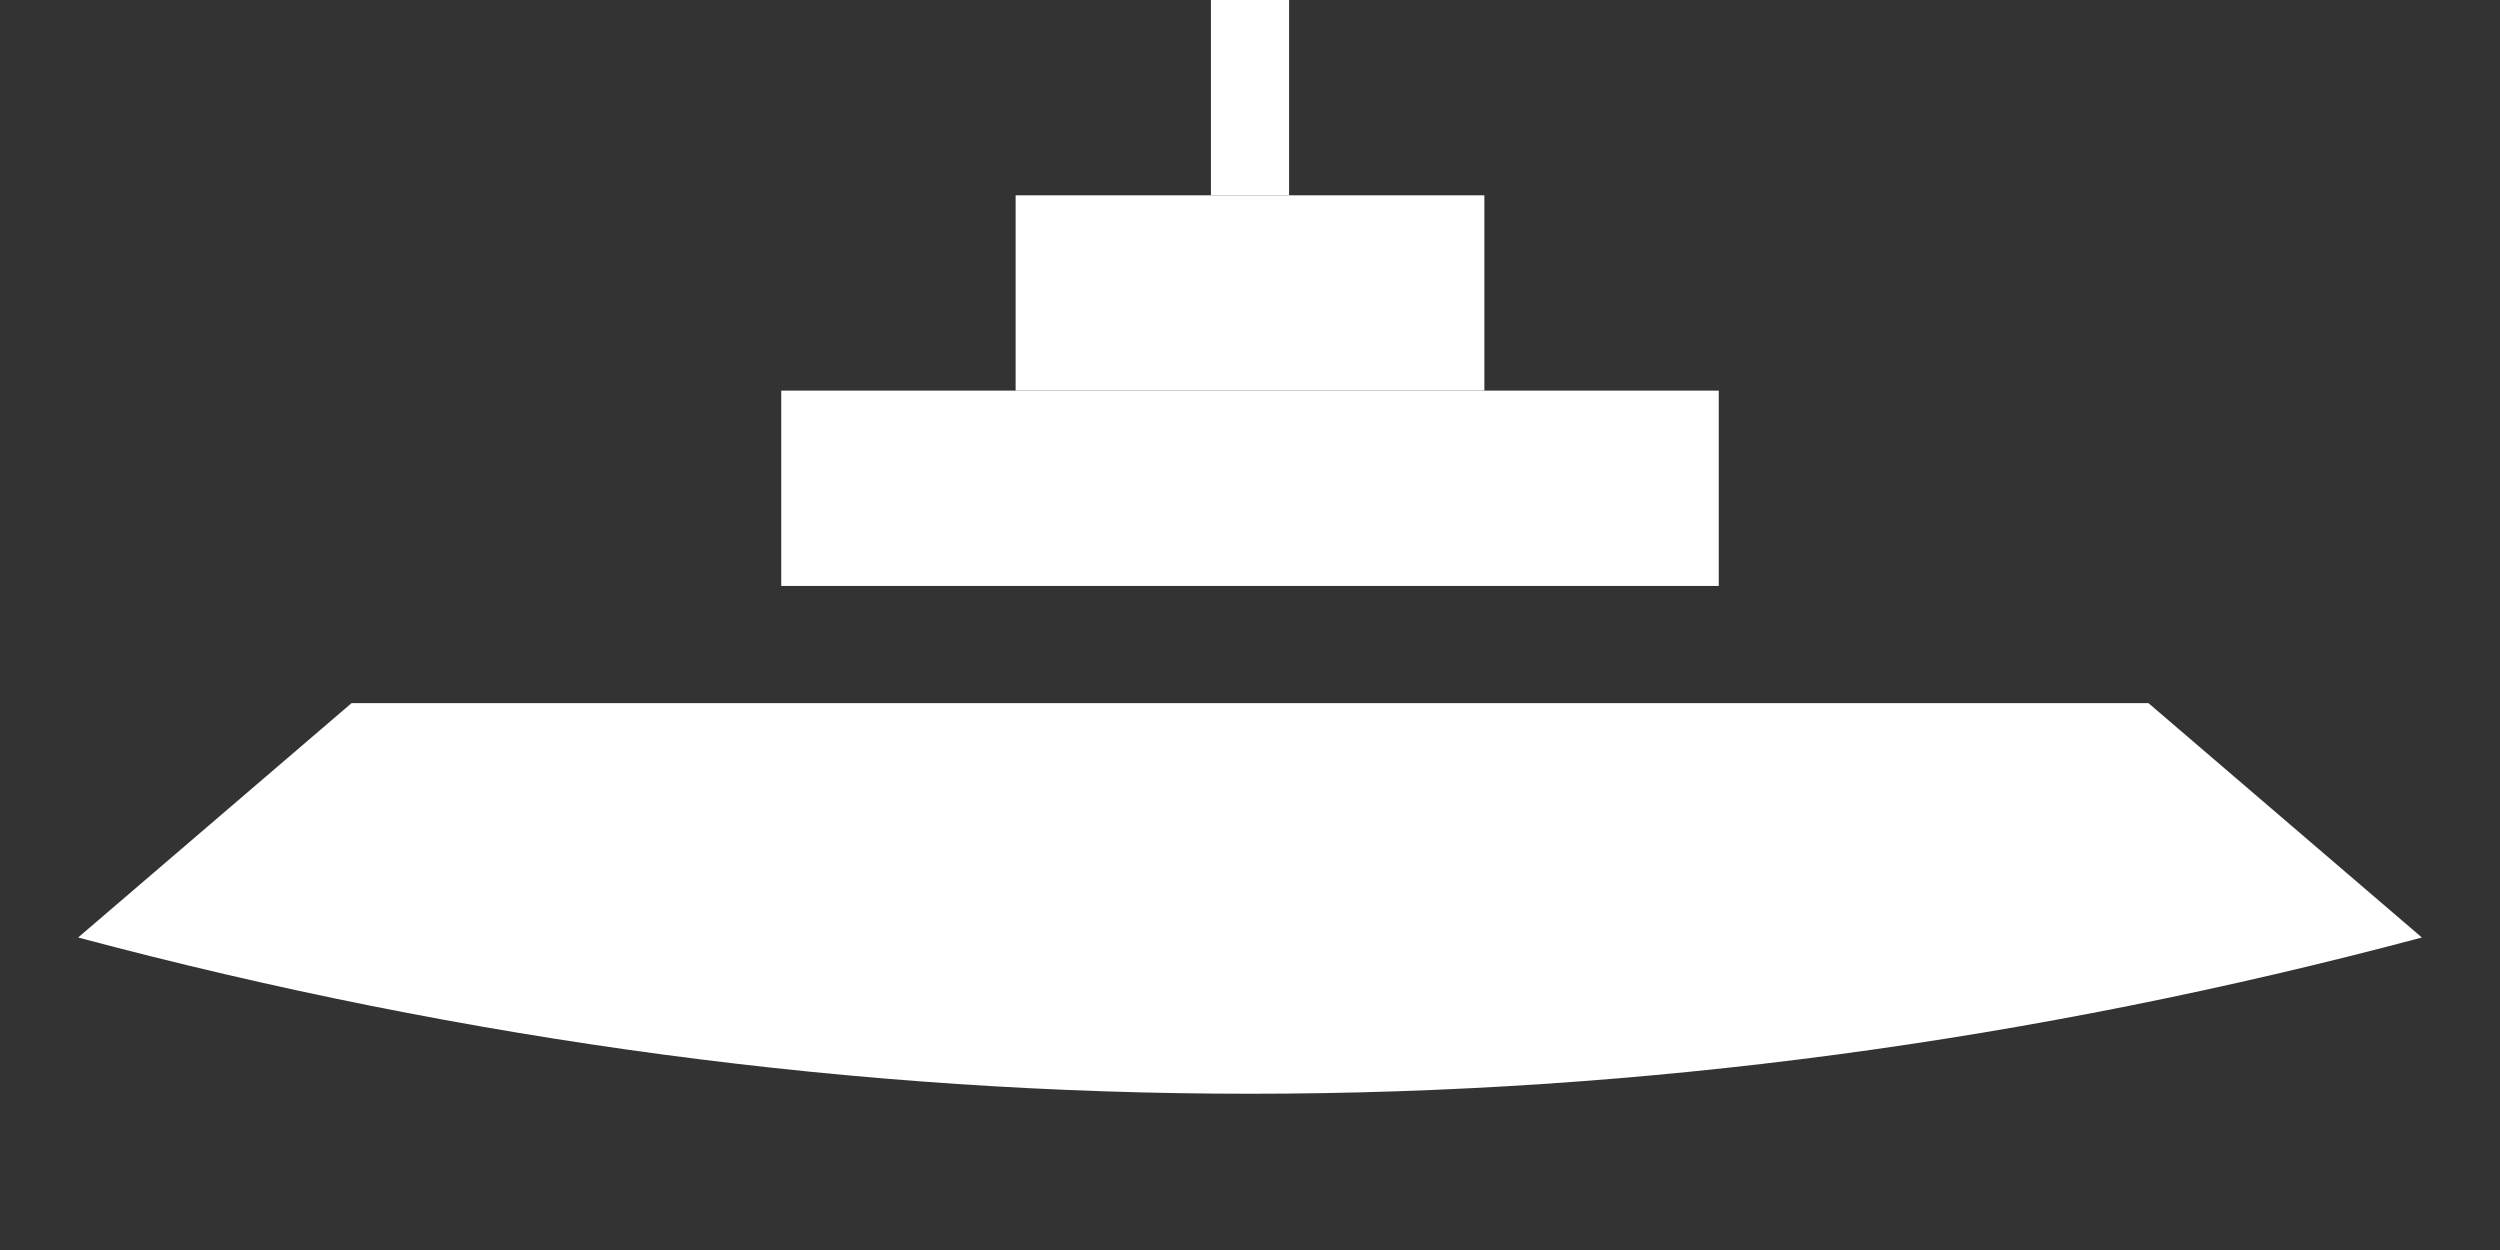
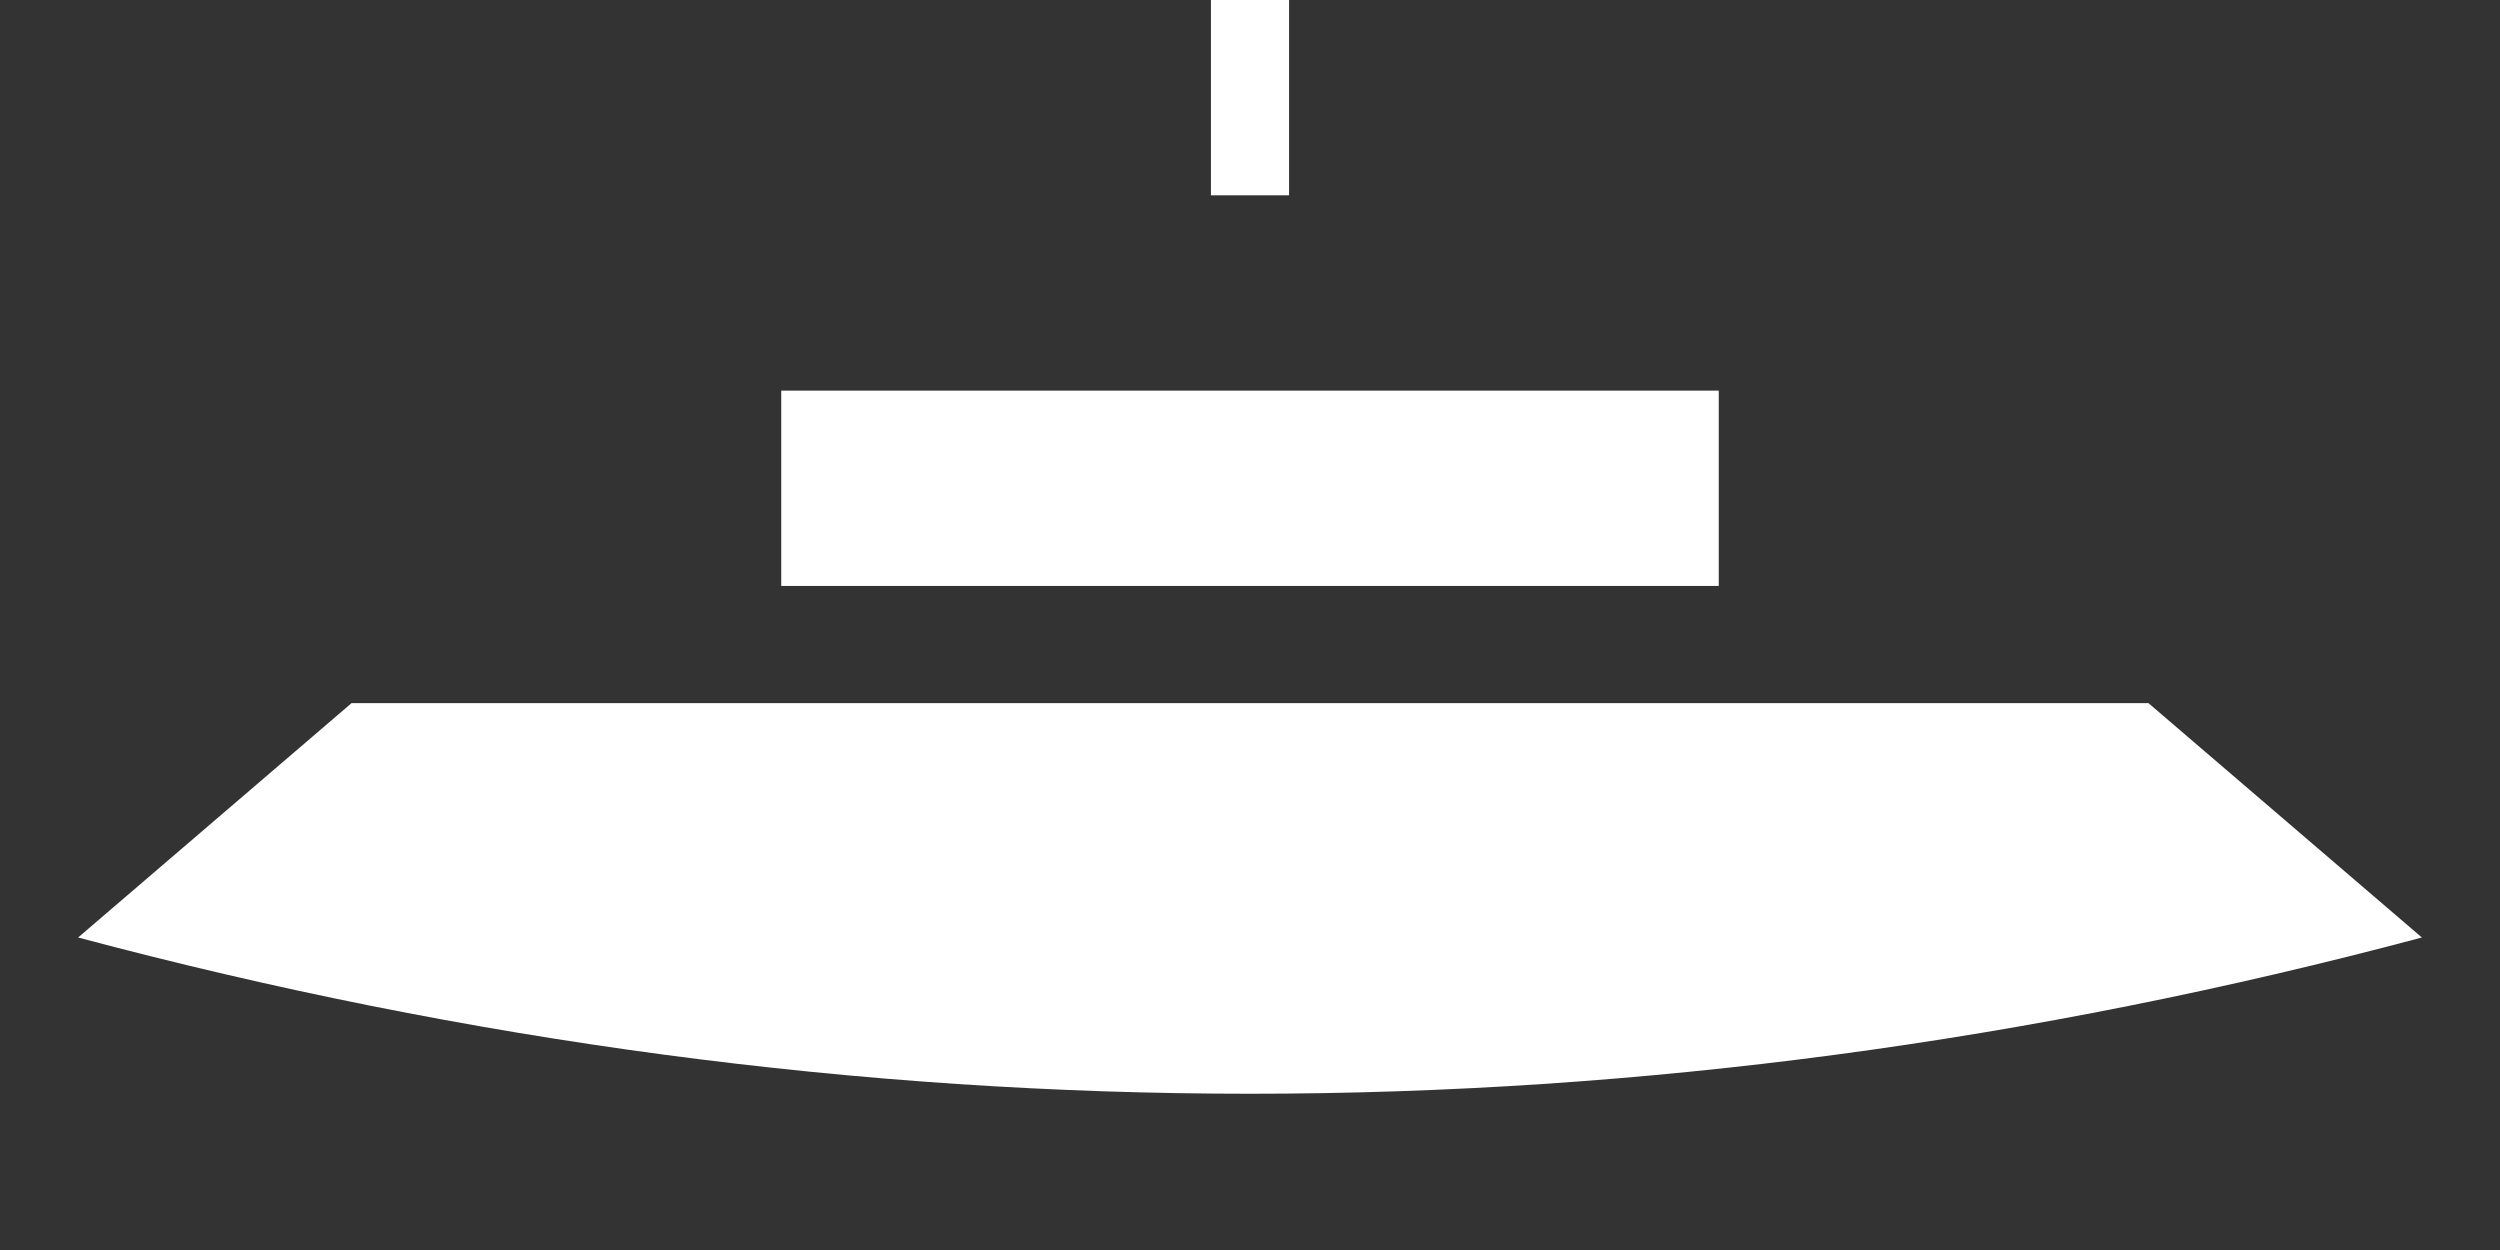
<svg xmlns="http://www.w3.org/2000/svg" viewBox="0 0 128 64" width="128" height="64">
  <rect x="0" y="0" width="128" height="64" fill="#333333" stroke="none" />
  <path d="M4 48 Q64 64 124 48 L110 36 H18 Z" fill="#ffffff" />
  <rect x="40" y="20" width="48" height="10" fill="#ffffff" />
-   <rect x="52" y="10" width="24" height="10" fill="#ffffff" />
  <rect x="62" y="0" width="4" height="10" fill="#ffffff" />
</svg>